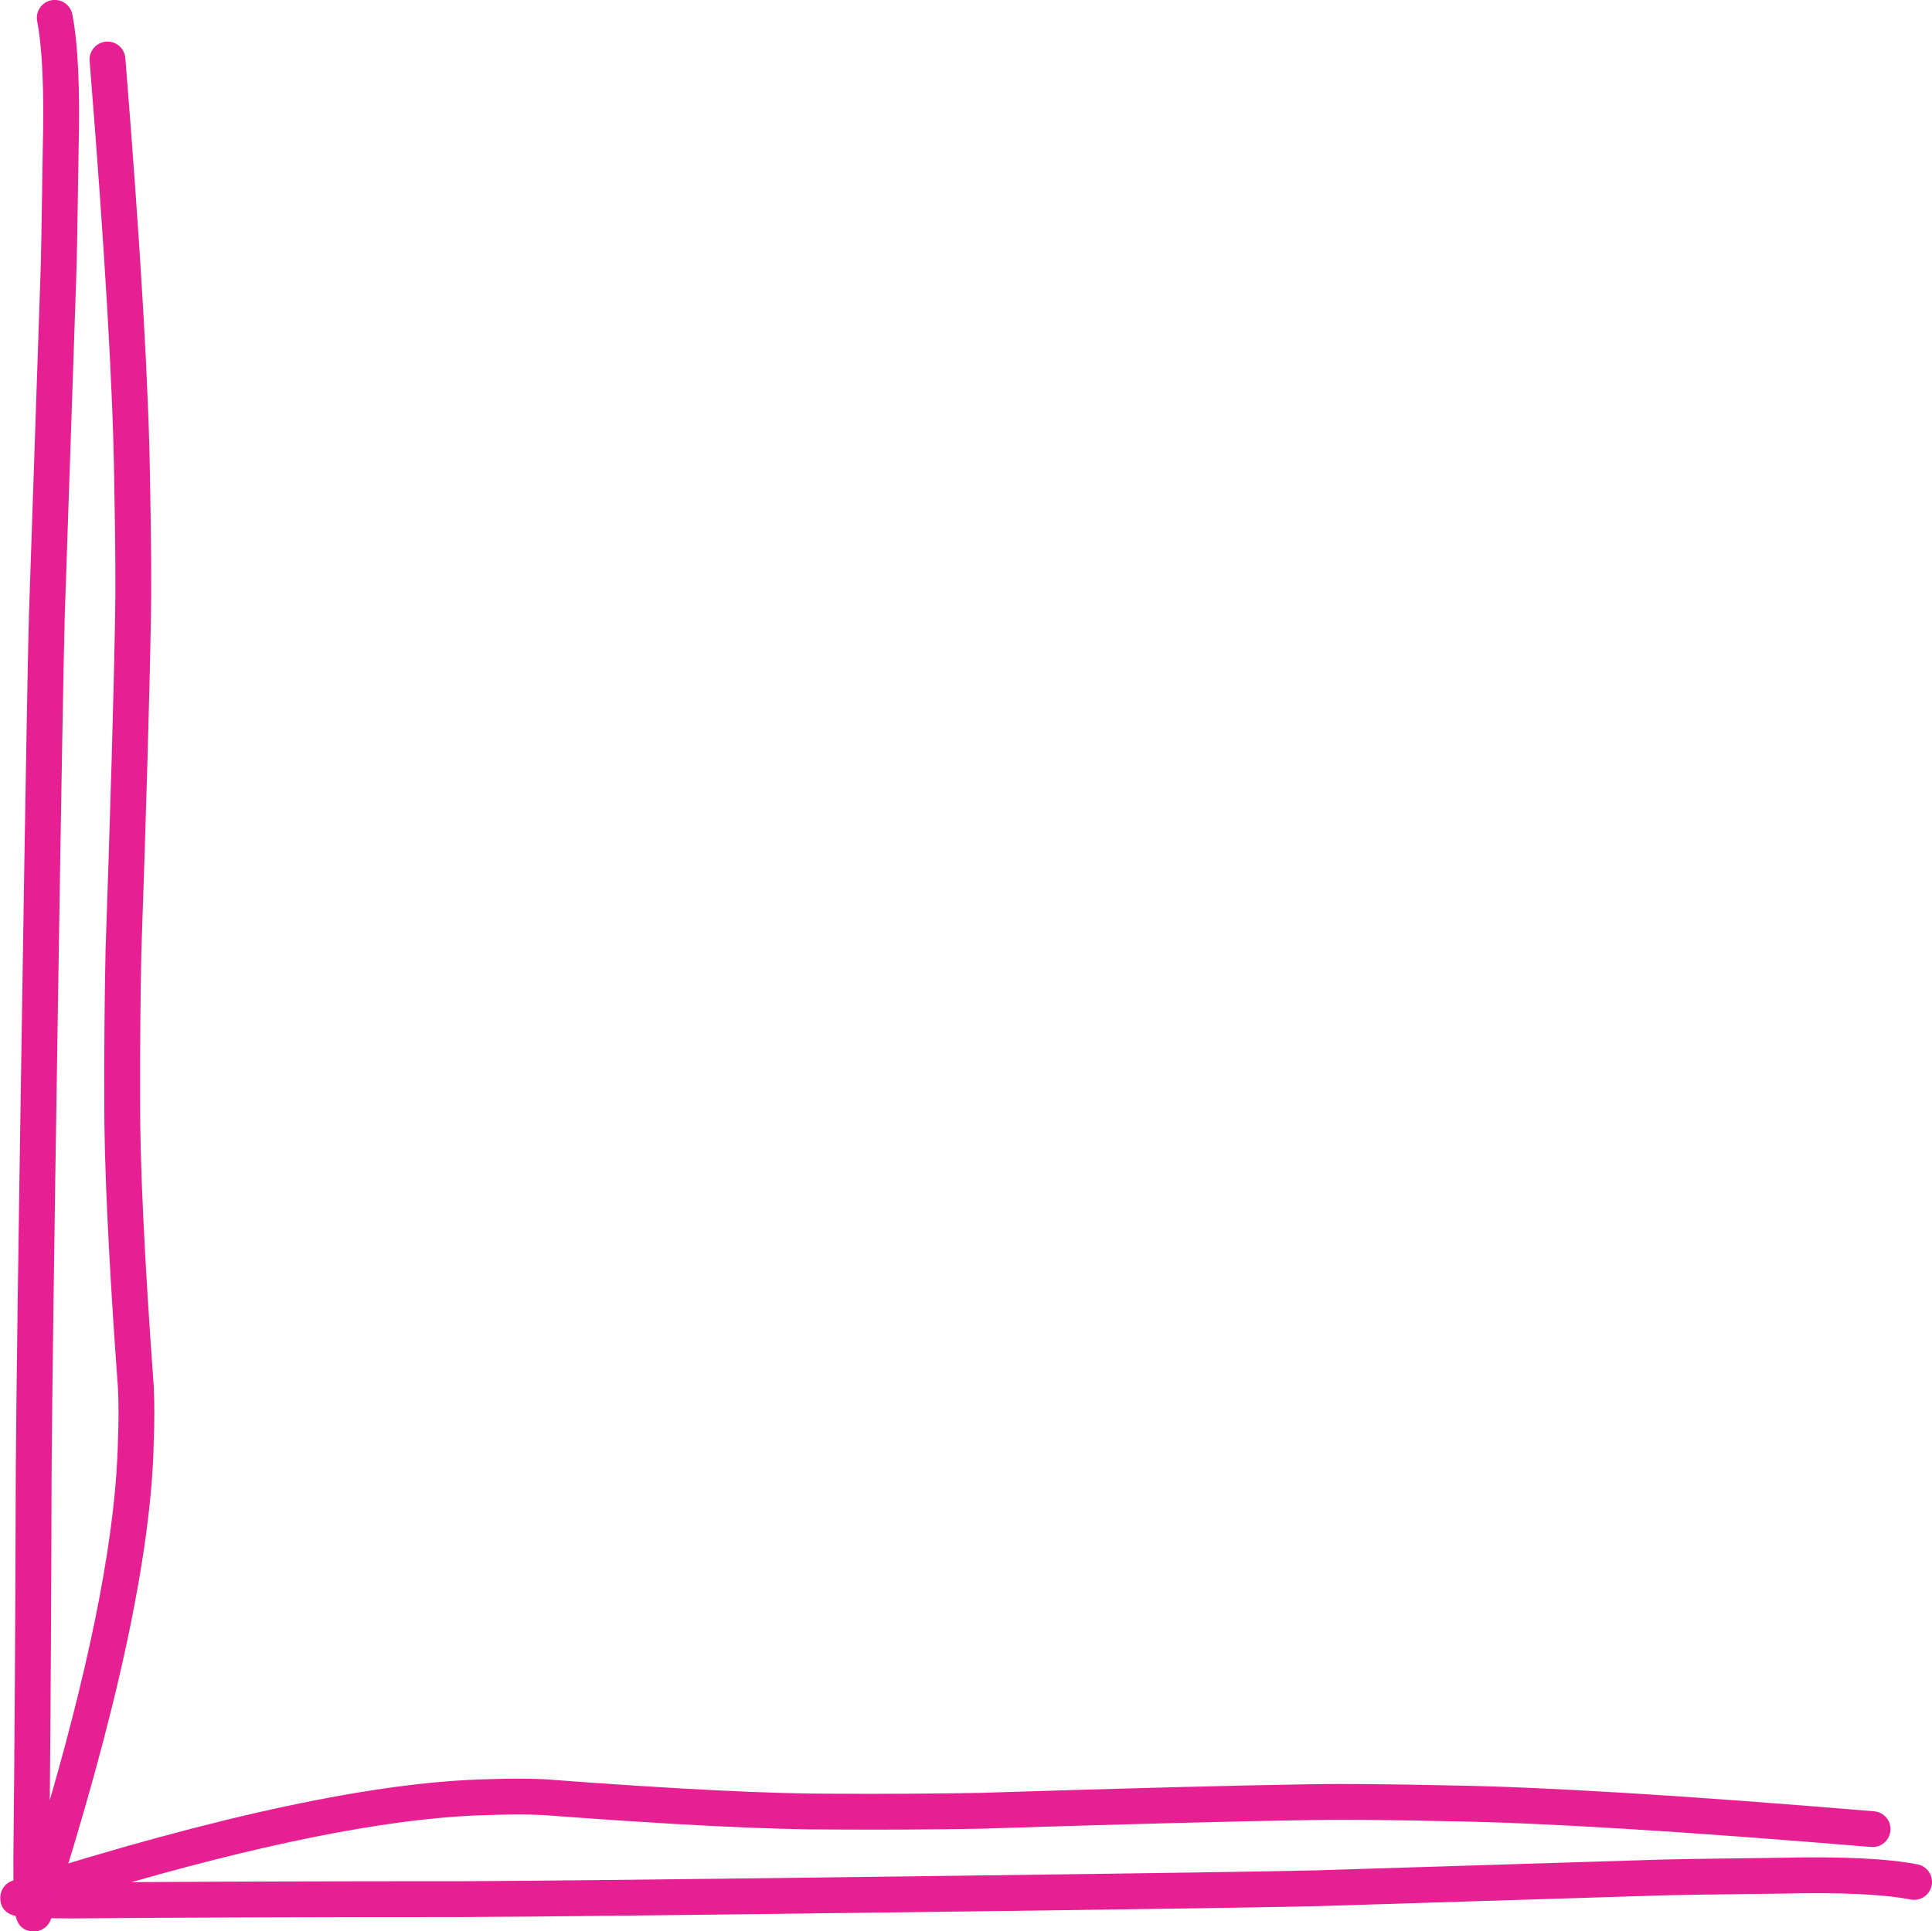
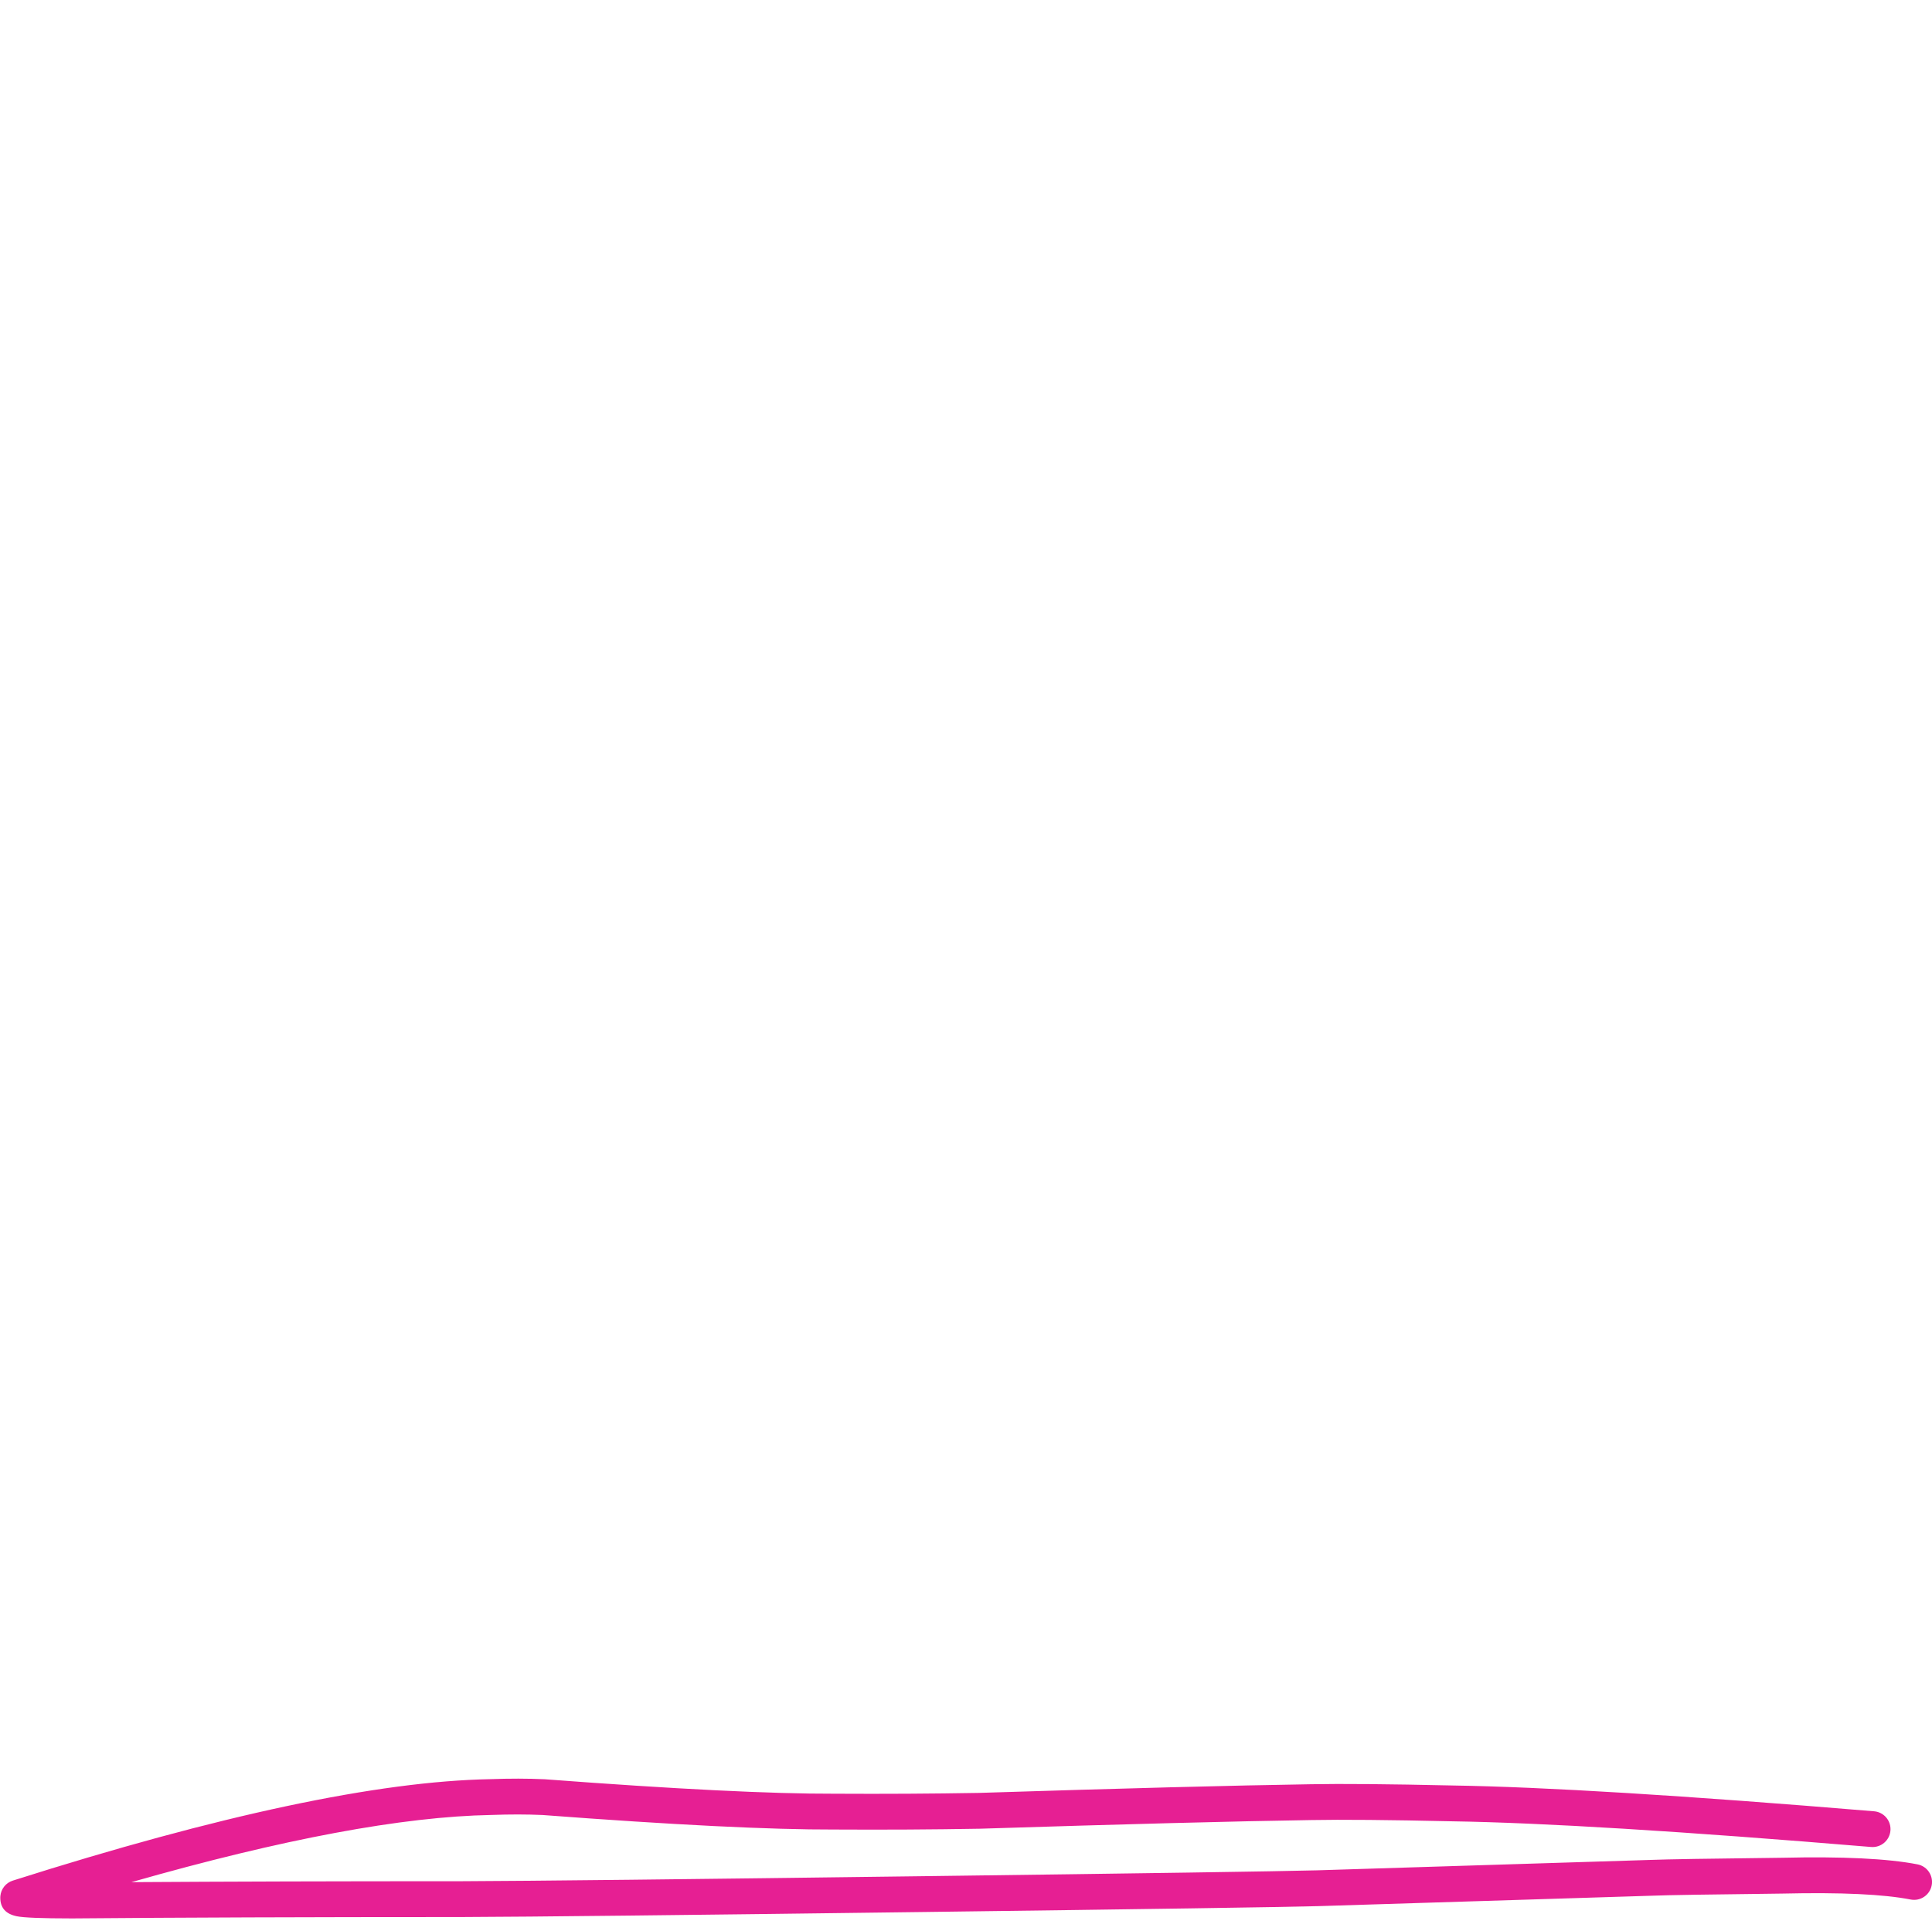
<svg xmlns="http://www.w3.org/2000/svg" fill="#e61f93" height="339.2" preserveAspectRatio="xMidYMid meet" version="1" viewBox="1118.8 603.5 339.3 339.2" width="339.3" zoomAndPan="magnify">
  <g fill-opacity="0.996">
    <g id="change1_2">
-       <path d="M1128.42,603.489C1128.223,603.489,1128.022,603.508,1127.821,603.546C1126.115,603.875,1124.999,605.525,1125.328,607.231Q1126.708,614.388,1126.313,629.736L1126.312,629.773Q1126.045,648.87,1125.882,652.521L1125.881,652.554L1123.891,711.266L1123.89,711.282Q1123.582,721.943,1122.675,780.512L1122.675,780.511Q1121.689,843.338,1121.572,861.678L1121.572,861.69Q1121.464,901.852,1121.146,930.12L1121.146,930.149Q1121.13,938.007,1121.501,939.834L1121.501,939.834Q1122.09,942.728,1124.753,942.733L1124.759,942.733Q1124.9,942.733,1125.04,942.721C1126.301,942.61,1127.372,941.754,1127.759,940.548Q1145.176,886.273,1145.804,856.736L1145.803,856.736Q1146.006,851.628,1145.814,847.207L1145.809,847.115Q1143.311,812.861,1143.409,796.244L1143.409,796.216Q1143.371,783.193,1143.619,770.903L1143.619,770.903Q1144.932,732.748,1145.296,712.634L1145.296,712.634Q1145.475,704.519,1145.146,687.793L1145.146,687.793Q1144.838,663.719,1140.811,613.699C1140.679,612.053,1139.302,610.805,1137.679,610.805C1137.594,610.805,1137.509,610.808,1137.423,610.815C1135.691,610.955,1134.4,612.472,1134.54,614.203Q1138.549,664.012,1138.854,687.873L1138.854,687.895Q1139.181,704.511,1139.006,712.496L1139.005,712.508Q1138.643,732.571,1137.33,770.687L1137.329,770.731Q1137.079,783.113,1137.117,796.235L1137.117,796.235Q1137.02,813.099,1139.533,847.573L1139.532,847.573Q1139.707,851.693,1139.516,856.486L1139.514,856.545Q1139.032,879.878,1127.545,919.709L1127.545,919.709Q1127.775,894.731,1127.864,861.707L1127.864,861.718Q1127.98,843.398,1128.966,780.61L1128.966,780.609Q1129.872,722.138,1130.179,711.479L1130.179,711.479L1132.17,652.768L1132.17,652.768Q1132.336,648.973,1132.603,629.898L1132.603,629.898Q1133.016,613.867,1131.506,606.04C1131.216,604.535,1129.898,603.489,1128.42,603.489 Z" />
-     </g>
+       </g>
    <g id="change1_1">
-       <path d="M1458.103,934.055C1458.103,934.252,1458.084,934.453,1458.044,934.654C1457.711,936.359,1456.058,937.471,1454.353,937.137Q1447.2,935.738,1431.851,936.092L1431.814,936.093Q1412.716,936.309,1409.065,936.462L1409.031,936.463L1350.314,938.297L1350.299,938.297Q1339.637,938.577,1281.066,939.327L1281.066,939.327Q1218.237,940.145,1199.897,940.212L1199.885,940.212Q1159.722,940.213,1131.454,940.456L1131.425,940.456Q1123.567,940.451,1121.741,940.075L1121.741,940.075Q1118.848,939.478,1118.85,936.815L1118.85,936.809Q1118.851,936.668,1118.863,936.528C1118.978,935.268,1119.837,934.199,1121.043,933.815Q1175.365,916.543,1204.904,915.995L1204.904,915.995Q1210.012,915.806,1214.432,916.01L1214.524,916.015Q1248.772,918.604,1265.389,918.551L1265.417,918.551Q1278.44,918.624,1290.73,918.409L1290.73,918.409Q1328.888,917.197,1349.004,916.887L1349.004,916.887Q1357.12,916.731,1373.845,917.104L1373.845,917.105Q1397.917,917.476,1447.927,921.637C1449.572,921.773,1450.817,923.154,1450.812,924.777C1450.812,924.861,1450.808,924.947,1450.801,925.033C1450.657,926.764,1449.137,928.051,1447.405,927.907Q1397.608,923.764,1373.748,923.396L1373.726,923.395Q1357.111,923.024,1349.125,923.178L1349.113,923.178Q1329.049,923.487,1290.93,924.698L1290.886,924.699Q1278.503,924.917,1265.382,924.842L1265.382,924.843Q1248.517,924.895,1214.05,922.289L1214.05,922.291Q1209.93,922.105,1205.138,922.283L1205.077,922.284Q1181.744,922.705,1141.882,934.085L1141.882,934.085Q1166.861,933.921,1199.885,933.921L1199.873,933.921Q1218.194,933.854,1280.985,933.036L1280.985,933.036Q1339.459,932.286,1350.118,932.007L1350.118,932.007L1408.835,930.174L1408.835,930.174Q1412.63,930.018,1431.706,929.801L1431.706,929.802Q1447.737,929.432,1455.561,930.962C1457.065,931.256,1458.107,932.577,1458.103,934.055 Z" />
+       <path d="M1458.103,934.055C1458.103,934.252,1458.084,934.453,1458.044,934.654C1457.711,936.359,1456.058,937.471,1454.353,937.137Q1447.2,935.738,1431.851,936.092L1431.814,936.093Q1412.716,936.309,1409.065,936.462L1409.031,936.463L1350.314,938.297L1350.299,938.297Q1339.637,938.577,1281.066,939.327L1281.066,939.327Q1218.237,940.145,1199.897,940.212L1199.885,940.212Q1159.722,940.213,1131.454,940.456L1131.425,940.456Q1123.567,940.451,1121.741,940.075L1121.741,940.075Q1118.848,939.478,1118.85,936.815L1118.85,936.809Q1118.851,936.668,1118.863,936.528C1118.978,935.268,1119.837,934.199,1121.043,933.815Q1175.365,916.543,1204.904,915.995L1204.904,915.995Q1210.012,915.806,1214.432,916.01L1214.524,916.015Q1248.772,918.604,1265.389,918.551L1265.417,918.551Q1278.44,918.624,1290.73,918.409L1290.73,918.409Q1328.888,917.197,1349.004,916.887L1349.004,916.887Q1357.12,916.731,1373.845,917.104L1373.845,917.105Q1397.917,917.476,1447.927,921.637C1449.572,921.773,1450.817,923.154,1450.812,924.777C1450.812,924.861,1450.808,924.947,1450.801,925.033C1450.657,926.764,1449.137,928.051,1447.405,927.907Q1397.608,923.764,1373.748,923.396L1373.726,923.395Q1357.111,923.024,1349.125,923.178L1349.113,923.178Q1329.049,923.487,1290.93,924.698L1290.886,924.699Q1278.503,924.917,1265.382,924.842L1265.382,924.843Q1248.517,924.895,1214.05,922.289L1214.05,922.291Q1209.93,922.105,1205.138,922.283L1205.077,922.284Q1181.744,922.705,1141.882,934.085L1141.882,934.085Q1166.861,933.921,1199.885,933.921L1199.873,933.921Q1218.194,933.854,1280.985,933.036Q1339.459,932.286,1350.118,932.007L1350.118,932.007L1408.835,930.174L1408.835,930.174Q1412.63,930.018,1431.706,929.801L1431.706,929.802Q1447.737,929.432,1455.561,930.962C1457.065,931.256,1458.107,932.577,1458.103,934.055 Z" />
    </g>
  </g>
</svg>